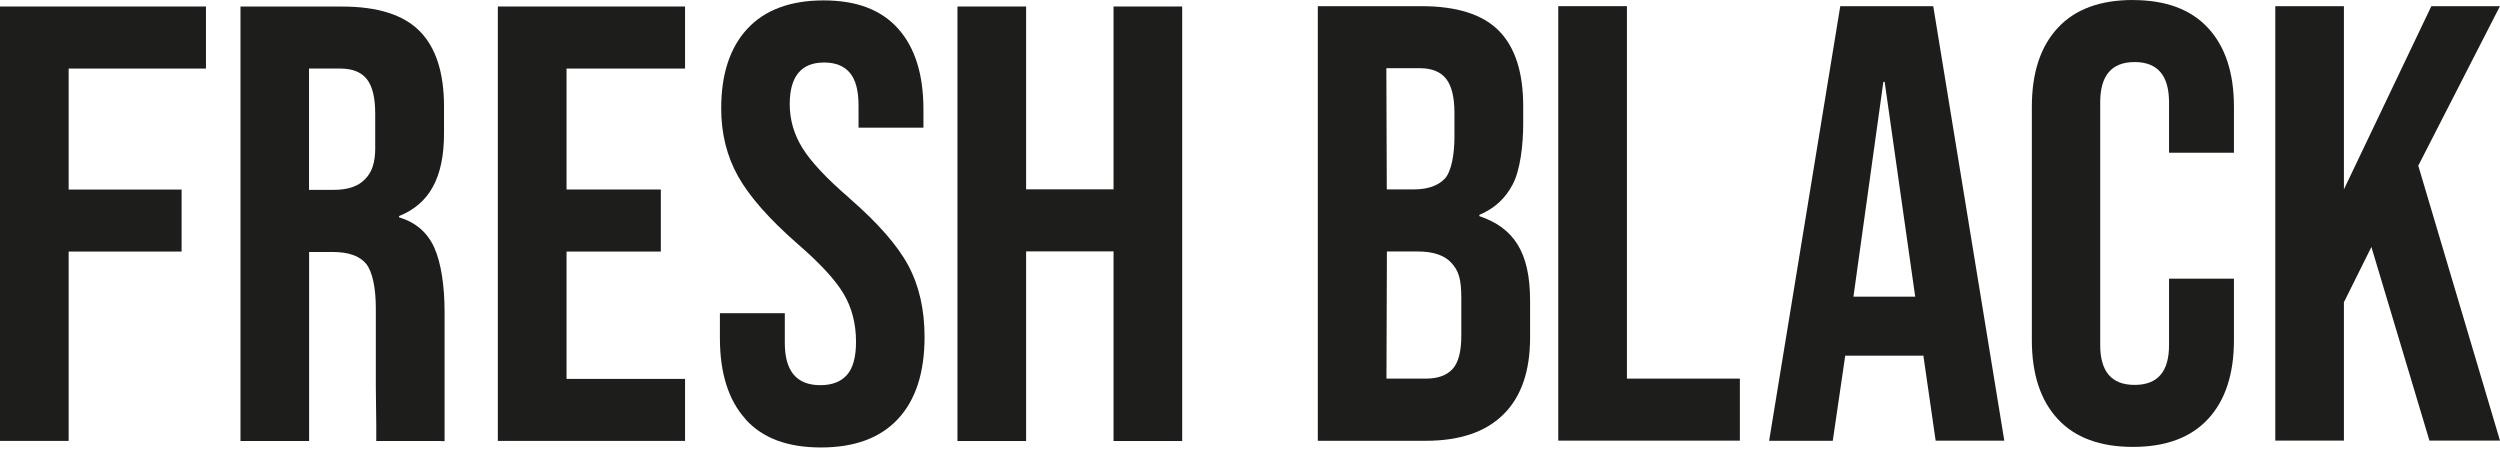
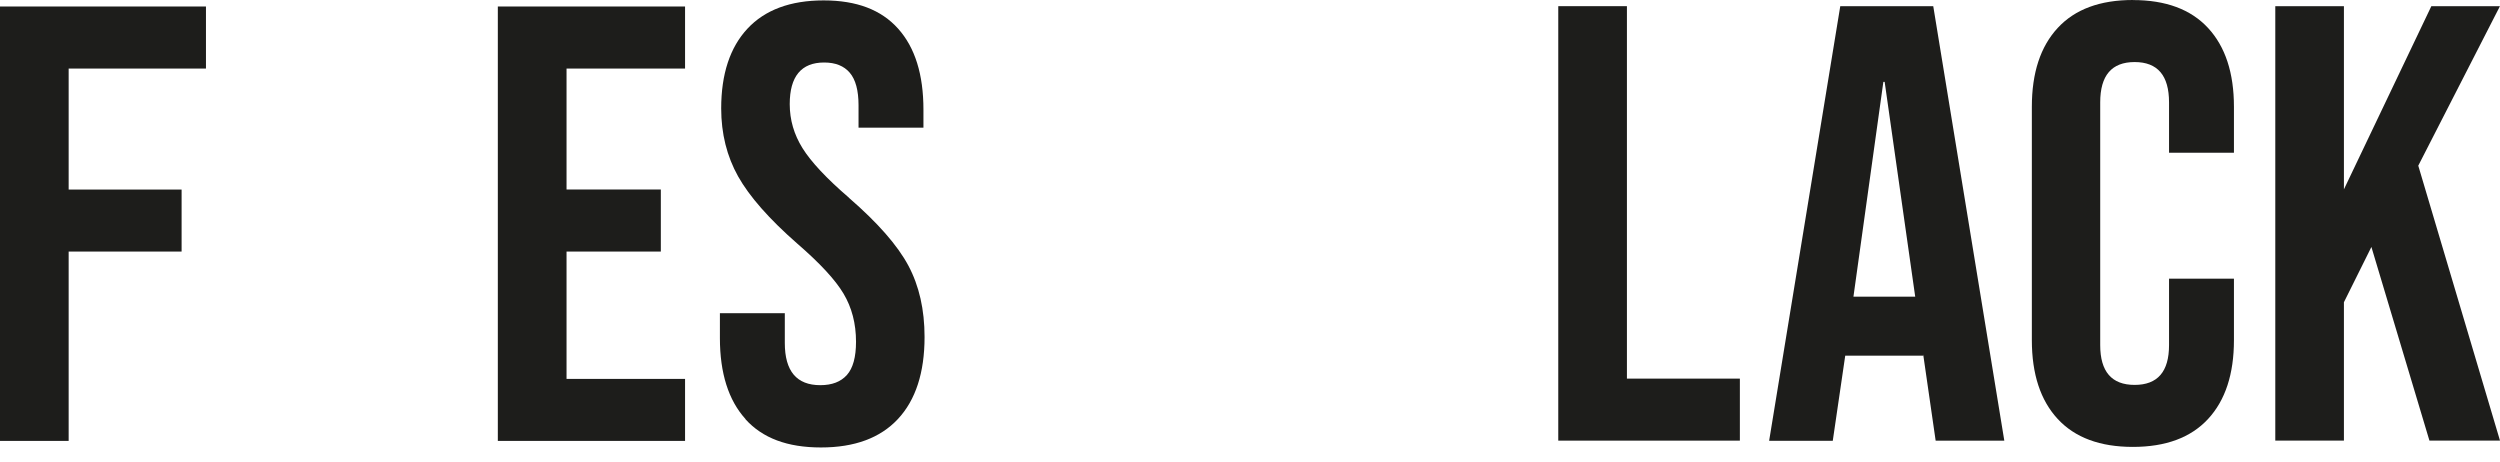
<svg xmlns="http://www.w3.org/2000/svg" width="130" height="24" viewBox="0 0 130 24" fill="none">
  <path d="M3.57 13.081H9.443V9.857H3.57V3.565H10.71V0.338H9.15527e-05V22.927H3.57V13.081Z" fill="#1D1D1B" />
-   <path d="M20.751 11.302V11.235C22.308 10.608 23.089 9.273 23.089 6.928V5.541C23.089 3.776 22.665 2.467 21.823 1.618C20.98 0.768 19.636 0.341 17.797 0.341H12.505V22.933H16.074V13.104H17.306C18.125 13.104 18.706 13.309 19.04 13.72C19.374 14.13 19.543 14.999 19.543 16.031V20.159L19.566 22.083V22.933H22.935L22.941 22.938H23.118V16.221C23.118 14.89 22.941 13.673 22.584 12.879C22.226 12.085 21.614 11.559 20.748 11.299L20.751 11.302ZM19.514 7.633C19.514 8.493 19.336 8.956 18.979 9.323C18.622 9.69 18.087 9.872 17.373 9.872H16.069V3.565H17.692C18.323 3.565 18.784 3.747 19.075 4.114C19.365 4.481 19.511 5.073 19.511 5.893V7.635L19.514 7.633Z" fill="#1D1D1B" />
  <path d="M35.623 19.703H29.46V13.081H34.363V9.854H29.46V3.565H35.623V0.338H25.887V22.927H35.623V19.703Z" fill="#1D1D1B" />
  <path d="M44.15 10.285C42.98 9.28 42.175 8.416 41.731 7.705C41.289 6.994 41.066 6.235 41.066 5.414C41.066 3.973 41.667 3.25 42.855 3.25C43.441 3.25 43.886 3.427 44.188 3.782C44.49 4.137 44.644 4.698 44.644 5.475V6.639H48.019V5.706C48.019 3.874 47.584 2.476 46.703 1.491C45.823 0.509 44.551 0.021 42.826 0.021C41.1 0.021 39.776 0.515 38.867 1.491C37.958 2.467 37.502 3.854 37.502 5.64C37.502 6.948 37.798 8.13 38.382 9.173C38.968 10.216 39.994 11.386 41.466 12.674C42.637 13.688 43.436 14.549 43.865 15.271C44.295 15.994 44.513 16.826 44.513 17.773C44.513 18.568 44.356 19.142 44.04 19.498C43.723 19.853 43.264 20.029 42.657 20.029C41.426 20.029 40.81 19.301 40.81 17.834V16.285H37.435V17.577C37.435 19.408 37.882 20.815 38.768 21.792L38.762 21.797C39.648 22.78 40.938 23.268 42.689 23.268C44.441 23.268 45.774 22.774 46.695 21.786C47.615 20.798 48.077 19.374 48.077 17.525C48.077 16.103 47.798 14.867 47.235 13.812C46.671 12.758 45.64 11.582 44.15 10.291V10.285Z" fill="#1D1D1B" />
-   <path d="M53.358 13.072H57.904V22.933H61.474V0.338H57.904V9.845H53.358V0.338H49.788V22.933H53.358V13.072Z" fill="#1D1D1B" />
-   <path d="M76.926 11.238V11.172C77.702 10.851 78.277 10.322 78.66 9.591C79.044 8.861 79.207 7.589 79.207 6.425V5.521C79.207 3.756 78.782 2.447 77.94 1.598C77.098 0.748 75.753 0.321 73.914 0.321H68.526V22.921H74.138C75.913 22.921 77.26 22.462 78.181 21.546C79.102 20.636 79.564 19.304 79.564 17.562V15.627C79.564 13.09 78.701 11.842 76.926 11.238ZM72.09 3.545H73.813C74.443 3.545 74.905 3.727 75.195 4.094C75.486 4.461 75.631 5.053 75.631 5.873V7.133C75.631 7.994 75.48 8.93 75.12 9.3C74.762 9.667 74.228 9.849 73.513 9.849H72.113L72.09 3.548V3.545ZM75.988 17.464C75.988 18.279 75.837 18.856 75.532 19.189C75.23 19.521 74.768 19.688 74.138 19.688H72.096L72.119 13.076H73.708C74.533 13.076 75.12 13.275 75.477 13.674C75.834 14.072 75.988 14.462 75.988 15.494V17.464Z" fill="#1D1D1B" />
  <path d="M84.6 0.321H81.03V22.913H90.473V19.688H84.6V0.321Z" fill="#1D1D1B" />
  <path d="M95.693 0.321V0.327L91.995 22.921H95.304L95.952 18.495H100.006V18.429L100.654 22.915H104.224L100.529 0.321H95.693V0.321ZM96.379 15.427L97.935 4.256H98.002L99.591 15.427H96.379V15.427Z" fill="#1D1D1B" />
  <path d="M110.91 0C109.202 0 107.898 0.482 107.001 1.453C106.103 2.424 105.656 3.787 105.656 5.553V17.686C105.656 19.451 106.103 20.815 107.001 21.786C107.898 22.756 109.202 23.239 110.91 23.239C112.618 23.239 113.922 22.756 114.82 21.786C115.717 20.815 116.165 19.451 116.165 17.686V14.491H112.79V17.946C112.79 19.327 112.197 20.015 111 20.015C109.804 20.015 109.211 19.321 109.211 17.946V5.324C109.211 3.926 109.804 3.227 111 3.227C112.197 3.227 112.79 3.926 112.79 5.324V7.942H116.165V5.555C116.165 3.79 115.717 2.427 114.82 1.456C113.922 0.485 112.618 0.003 110.91 0.003V0Z" fill="#1D1D1B" />
  <path d="M125.75 8.615L129.997 0.321H126.43L121.884 9.846V0.321H118.315V22.913H121.884V15.716L123.313 12.842L126.331 22.913H130L125.75 8.615Z" fill="#1D1D1B" />
</svg>